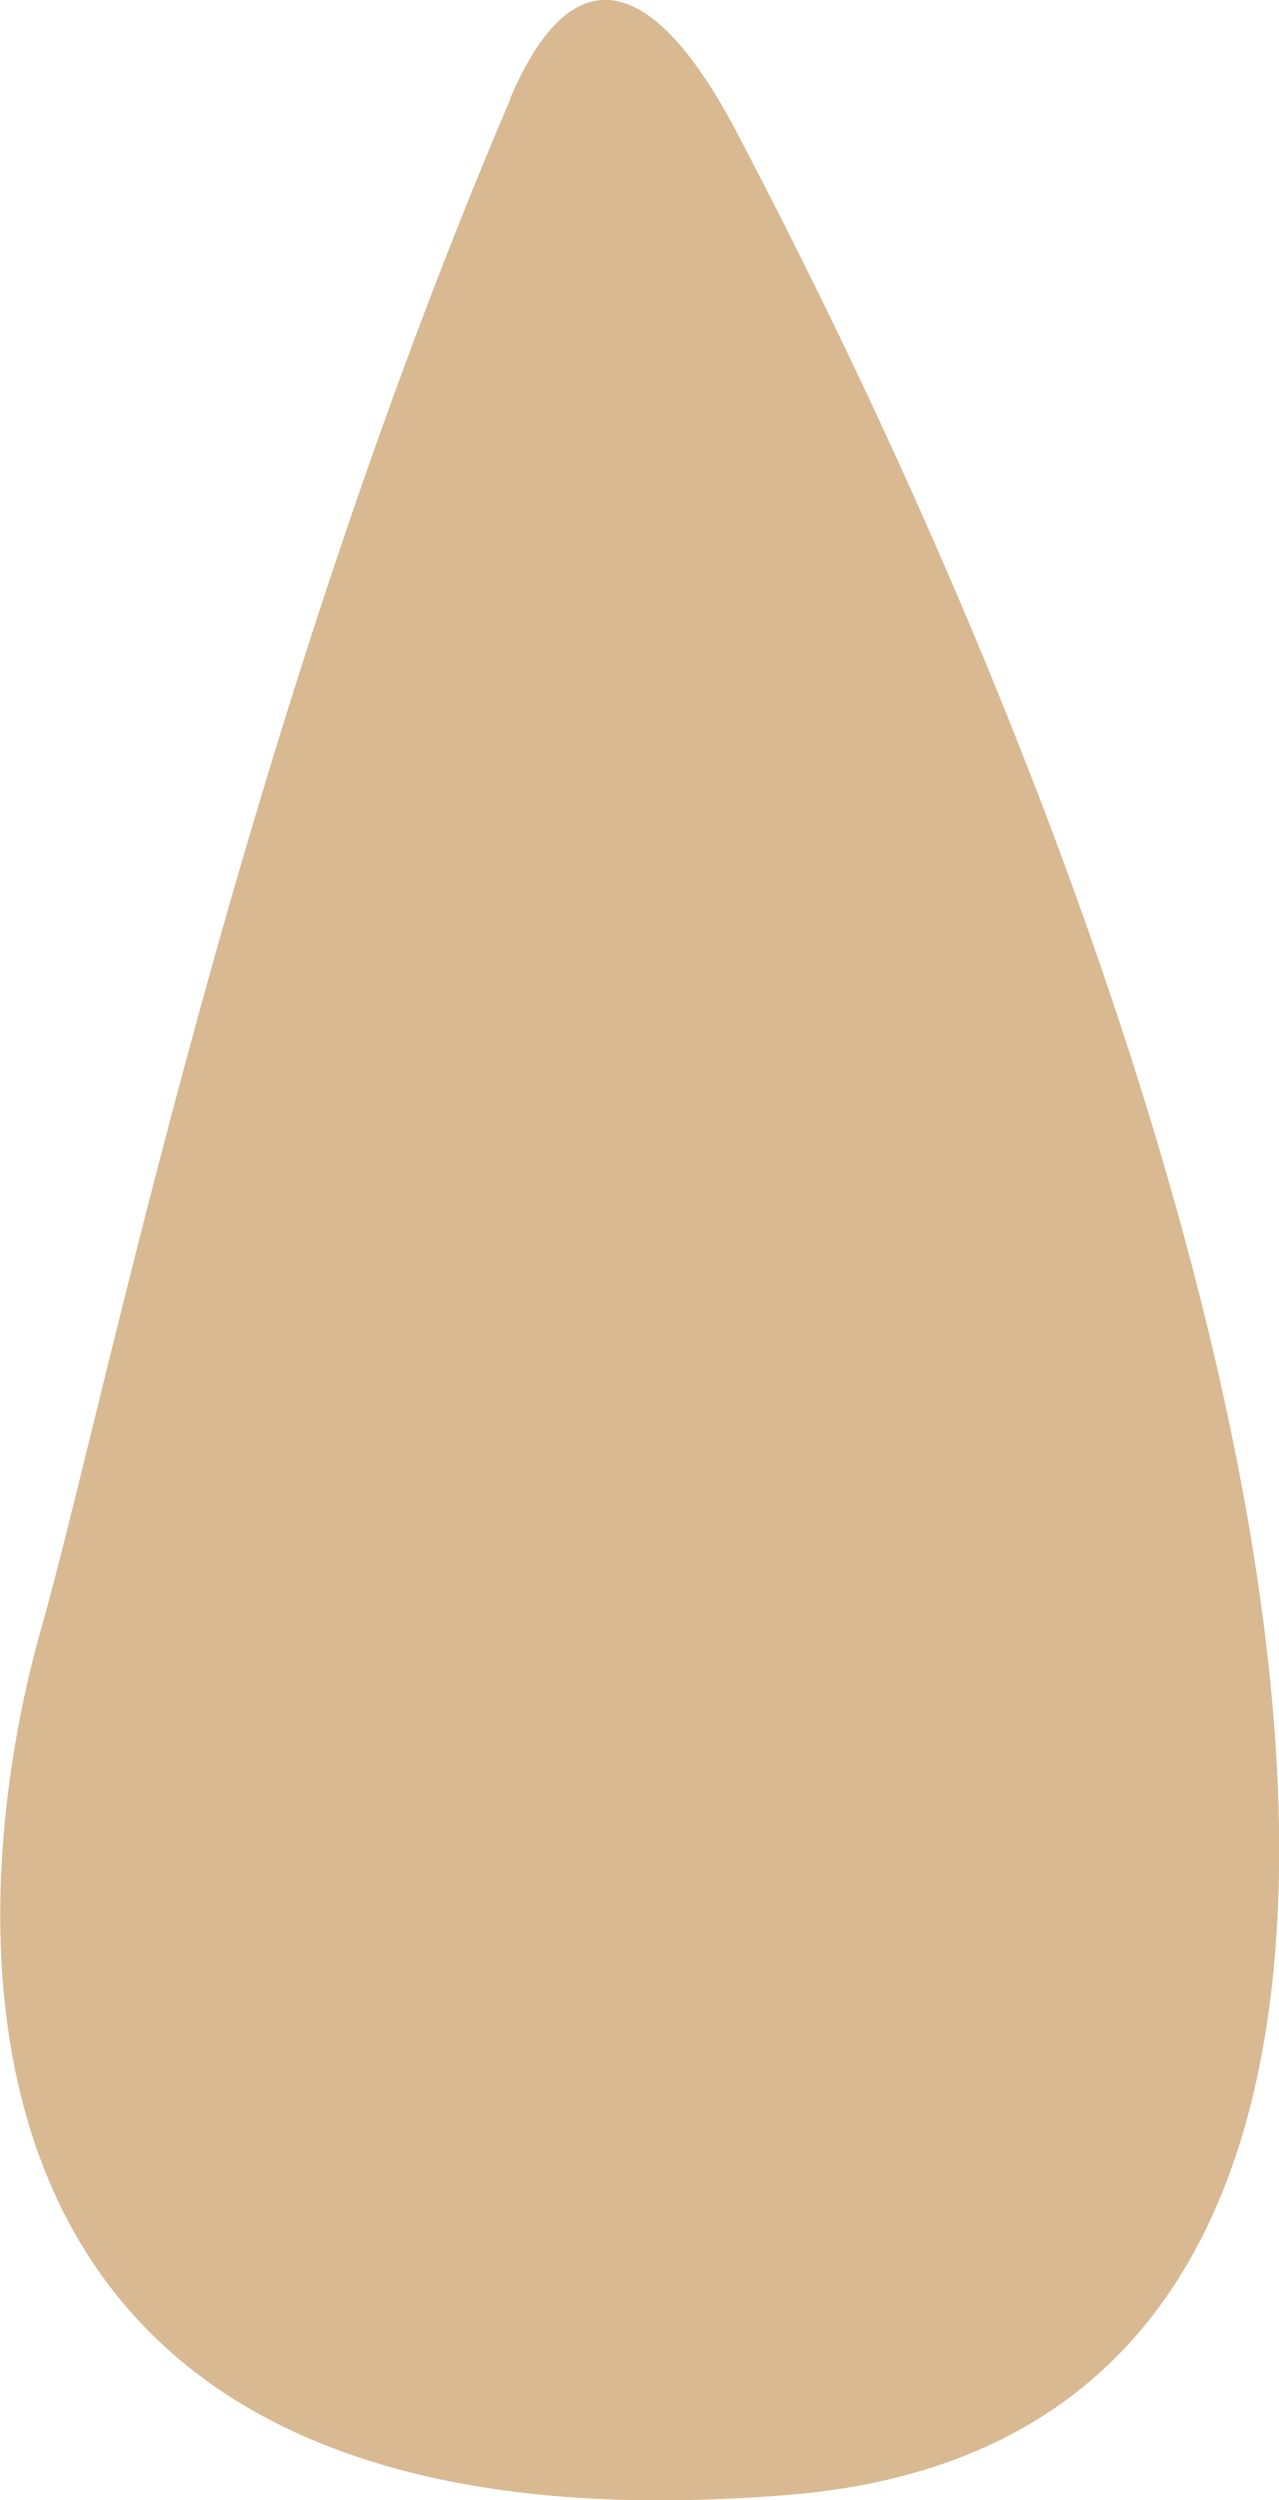
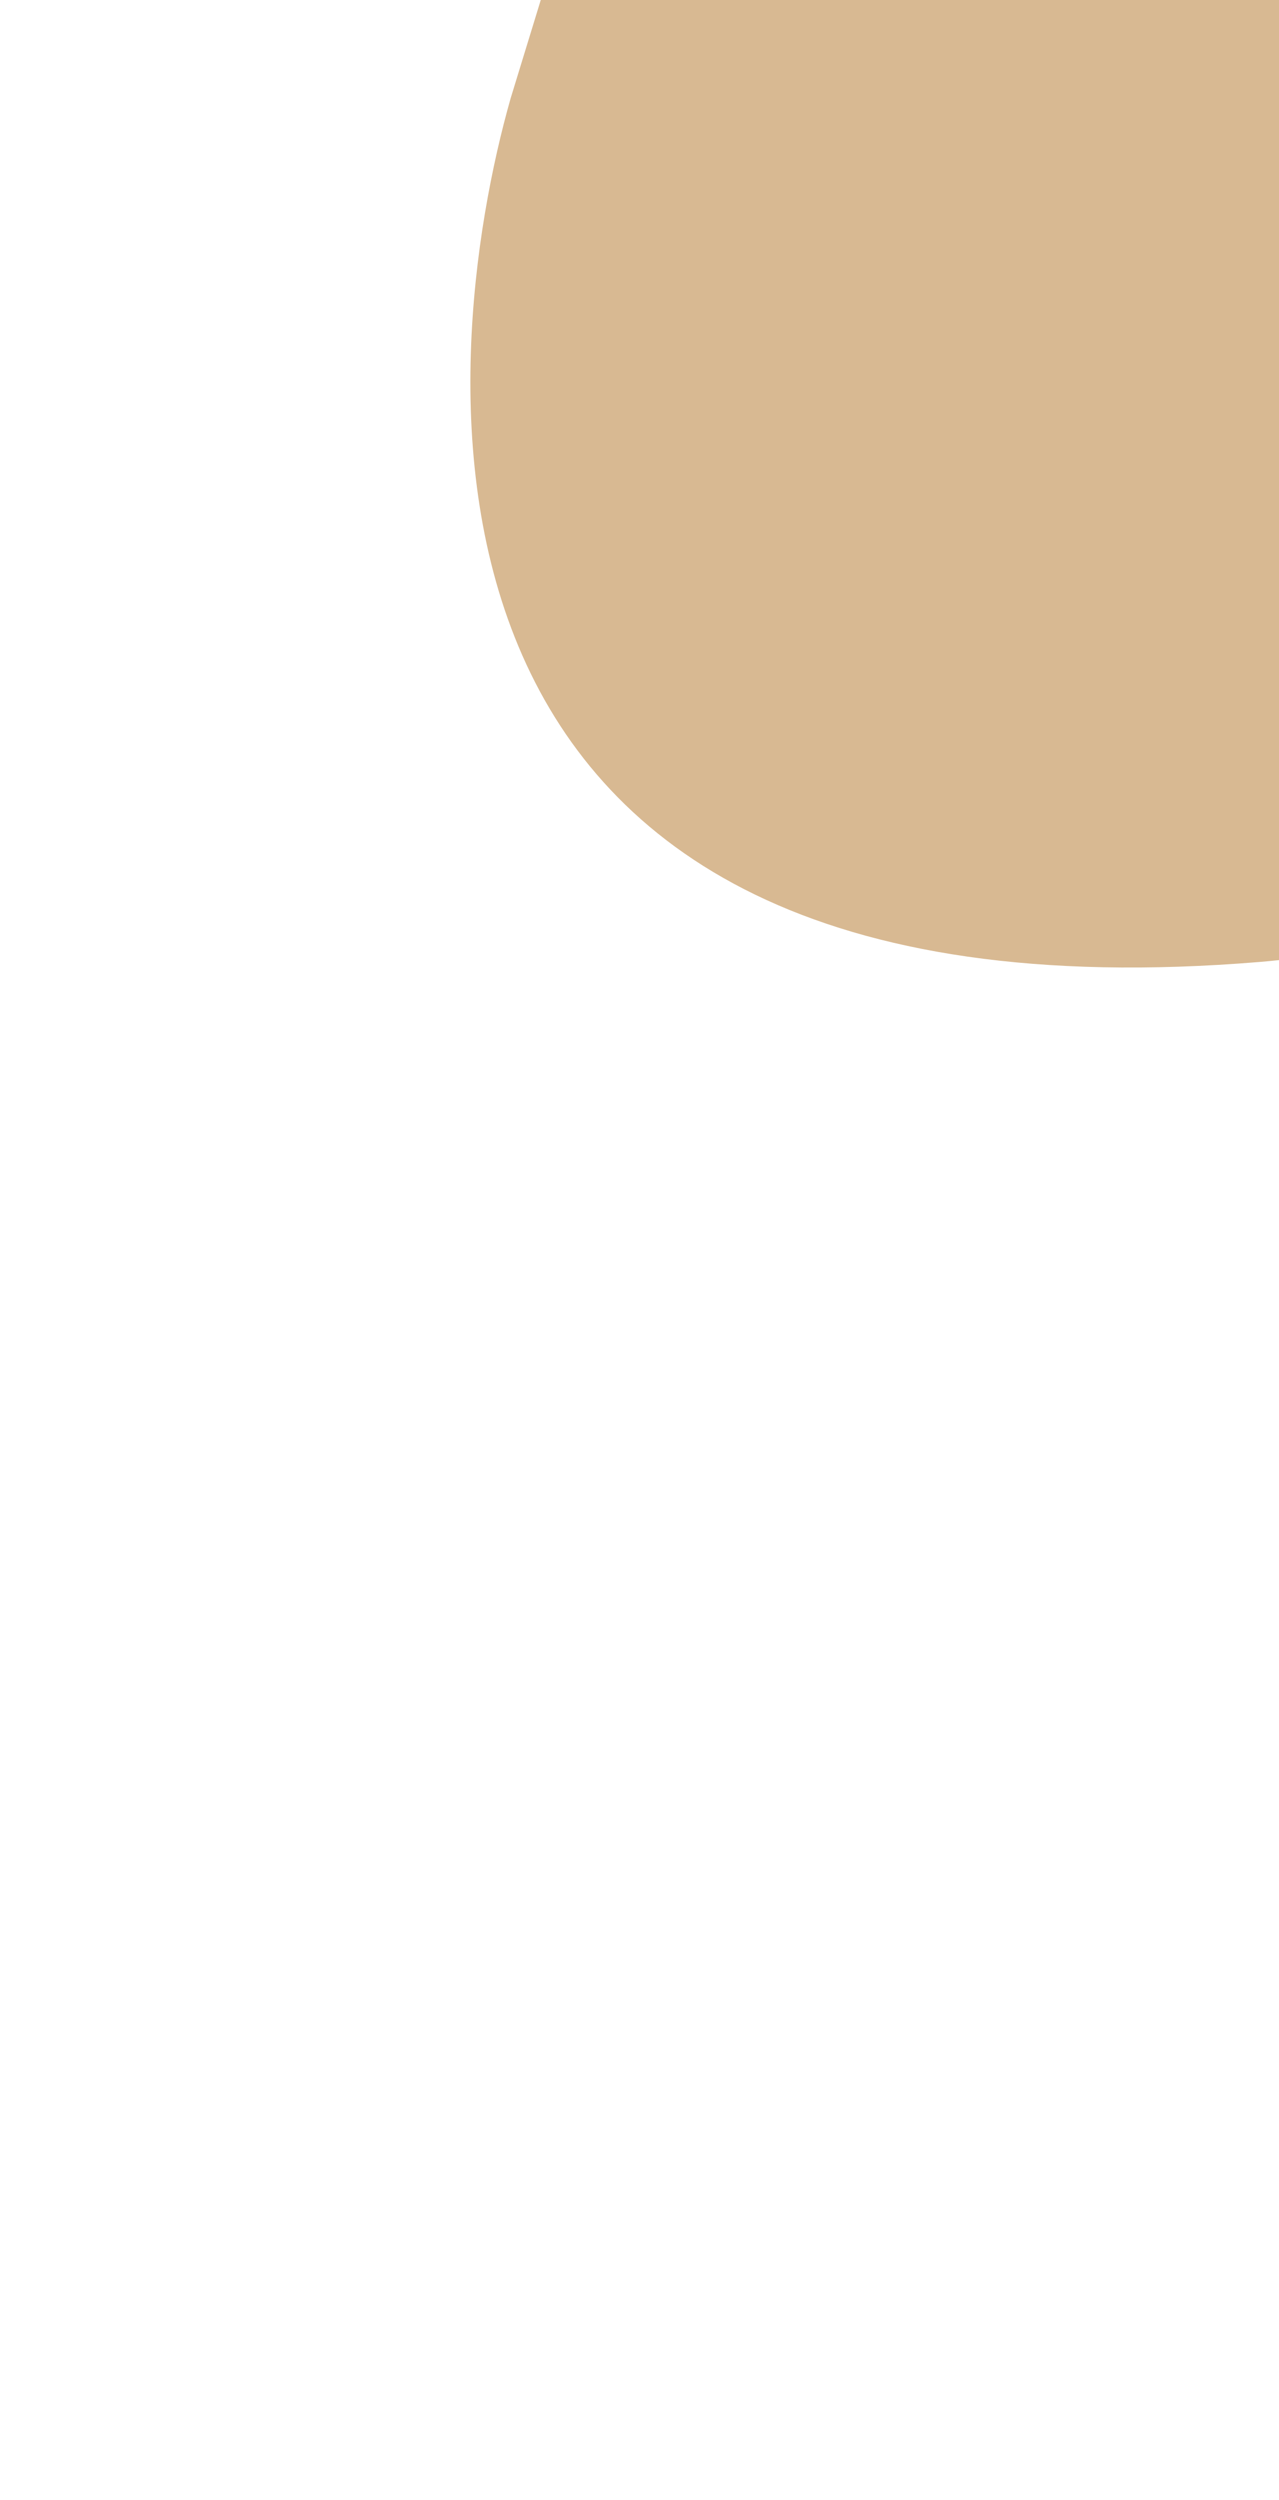
<svg xmlns="http://www.w3.org/2000/svg" viewBox="0 0 33.11 64.69">
  <defs>
    <style>.d{fill:#d8b992;}</style>
  </defs>
  <g id="a" />
  <g id="b">
    <g id="c">
-       <path class="d" d="M13.22,2.54C6.1,19.24,2.75,36.21,1.05,42.2c-1.92,6.76-3.73,24.25,19.38,22.35,21.26-1.75,12.28-35.21-1.37-61.15-2.11-4.01-4.21-4.7-5.85-.86Z" />
+       <path class="d" d="M13.22,2.54c-1.92,6.76-3.73,24.25,19.38,22.35,21.26-1.75,12.28-35.21-1.37-61.15-2.11-4.01-4.21-4.7-5.85-.86Z" />
    </g>
  </g>
</svg>